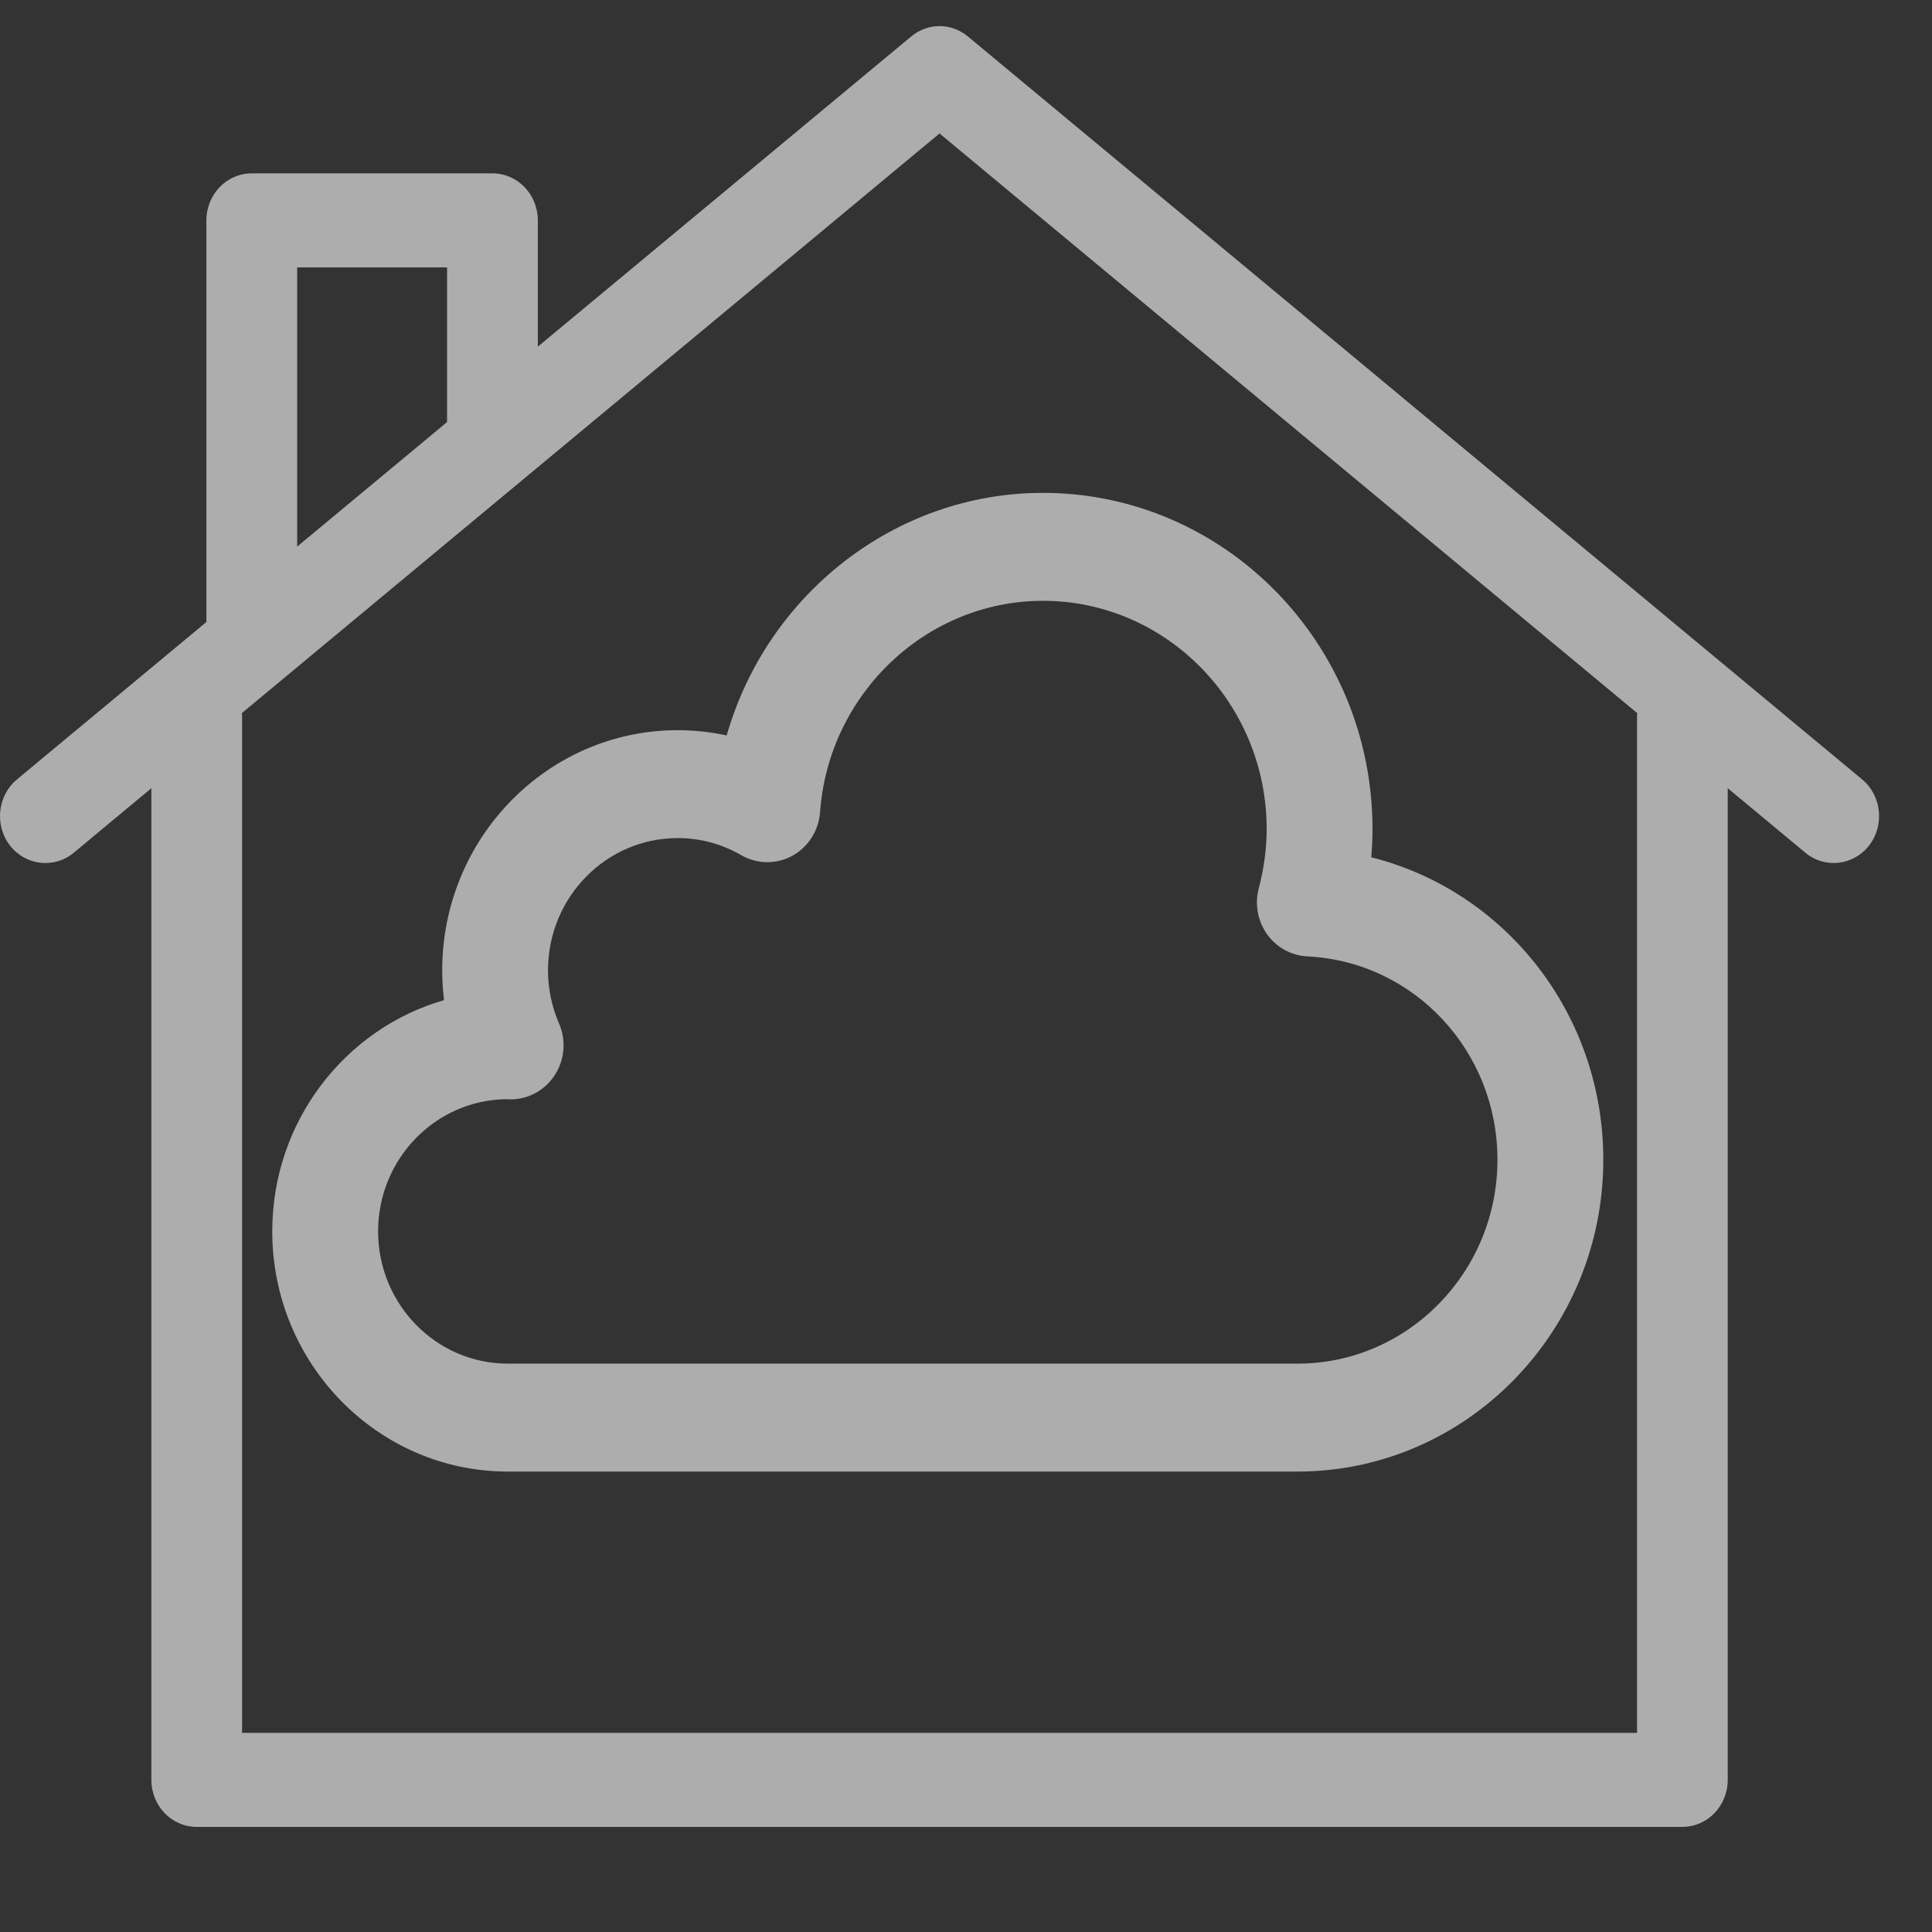
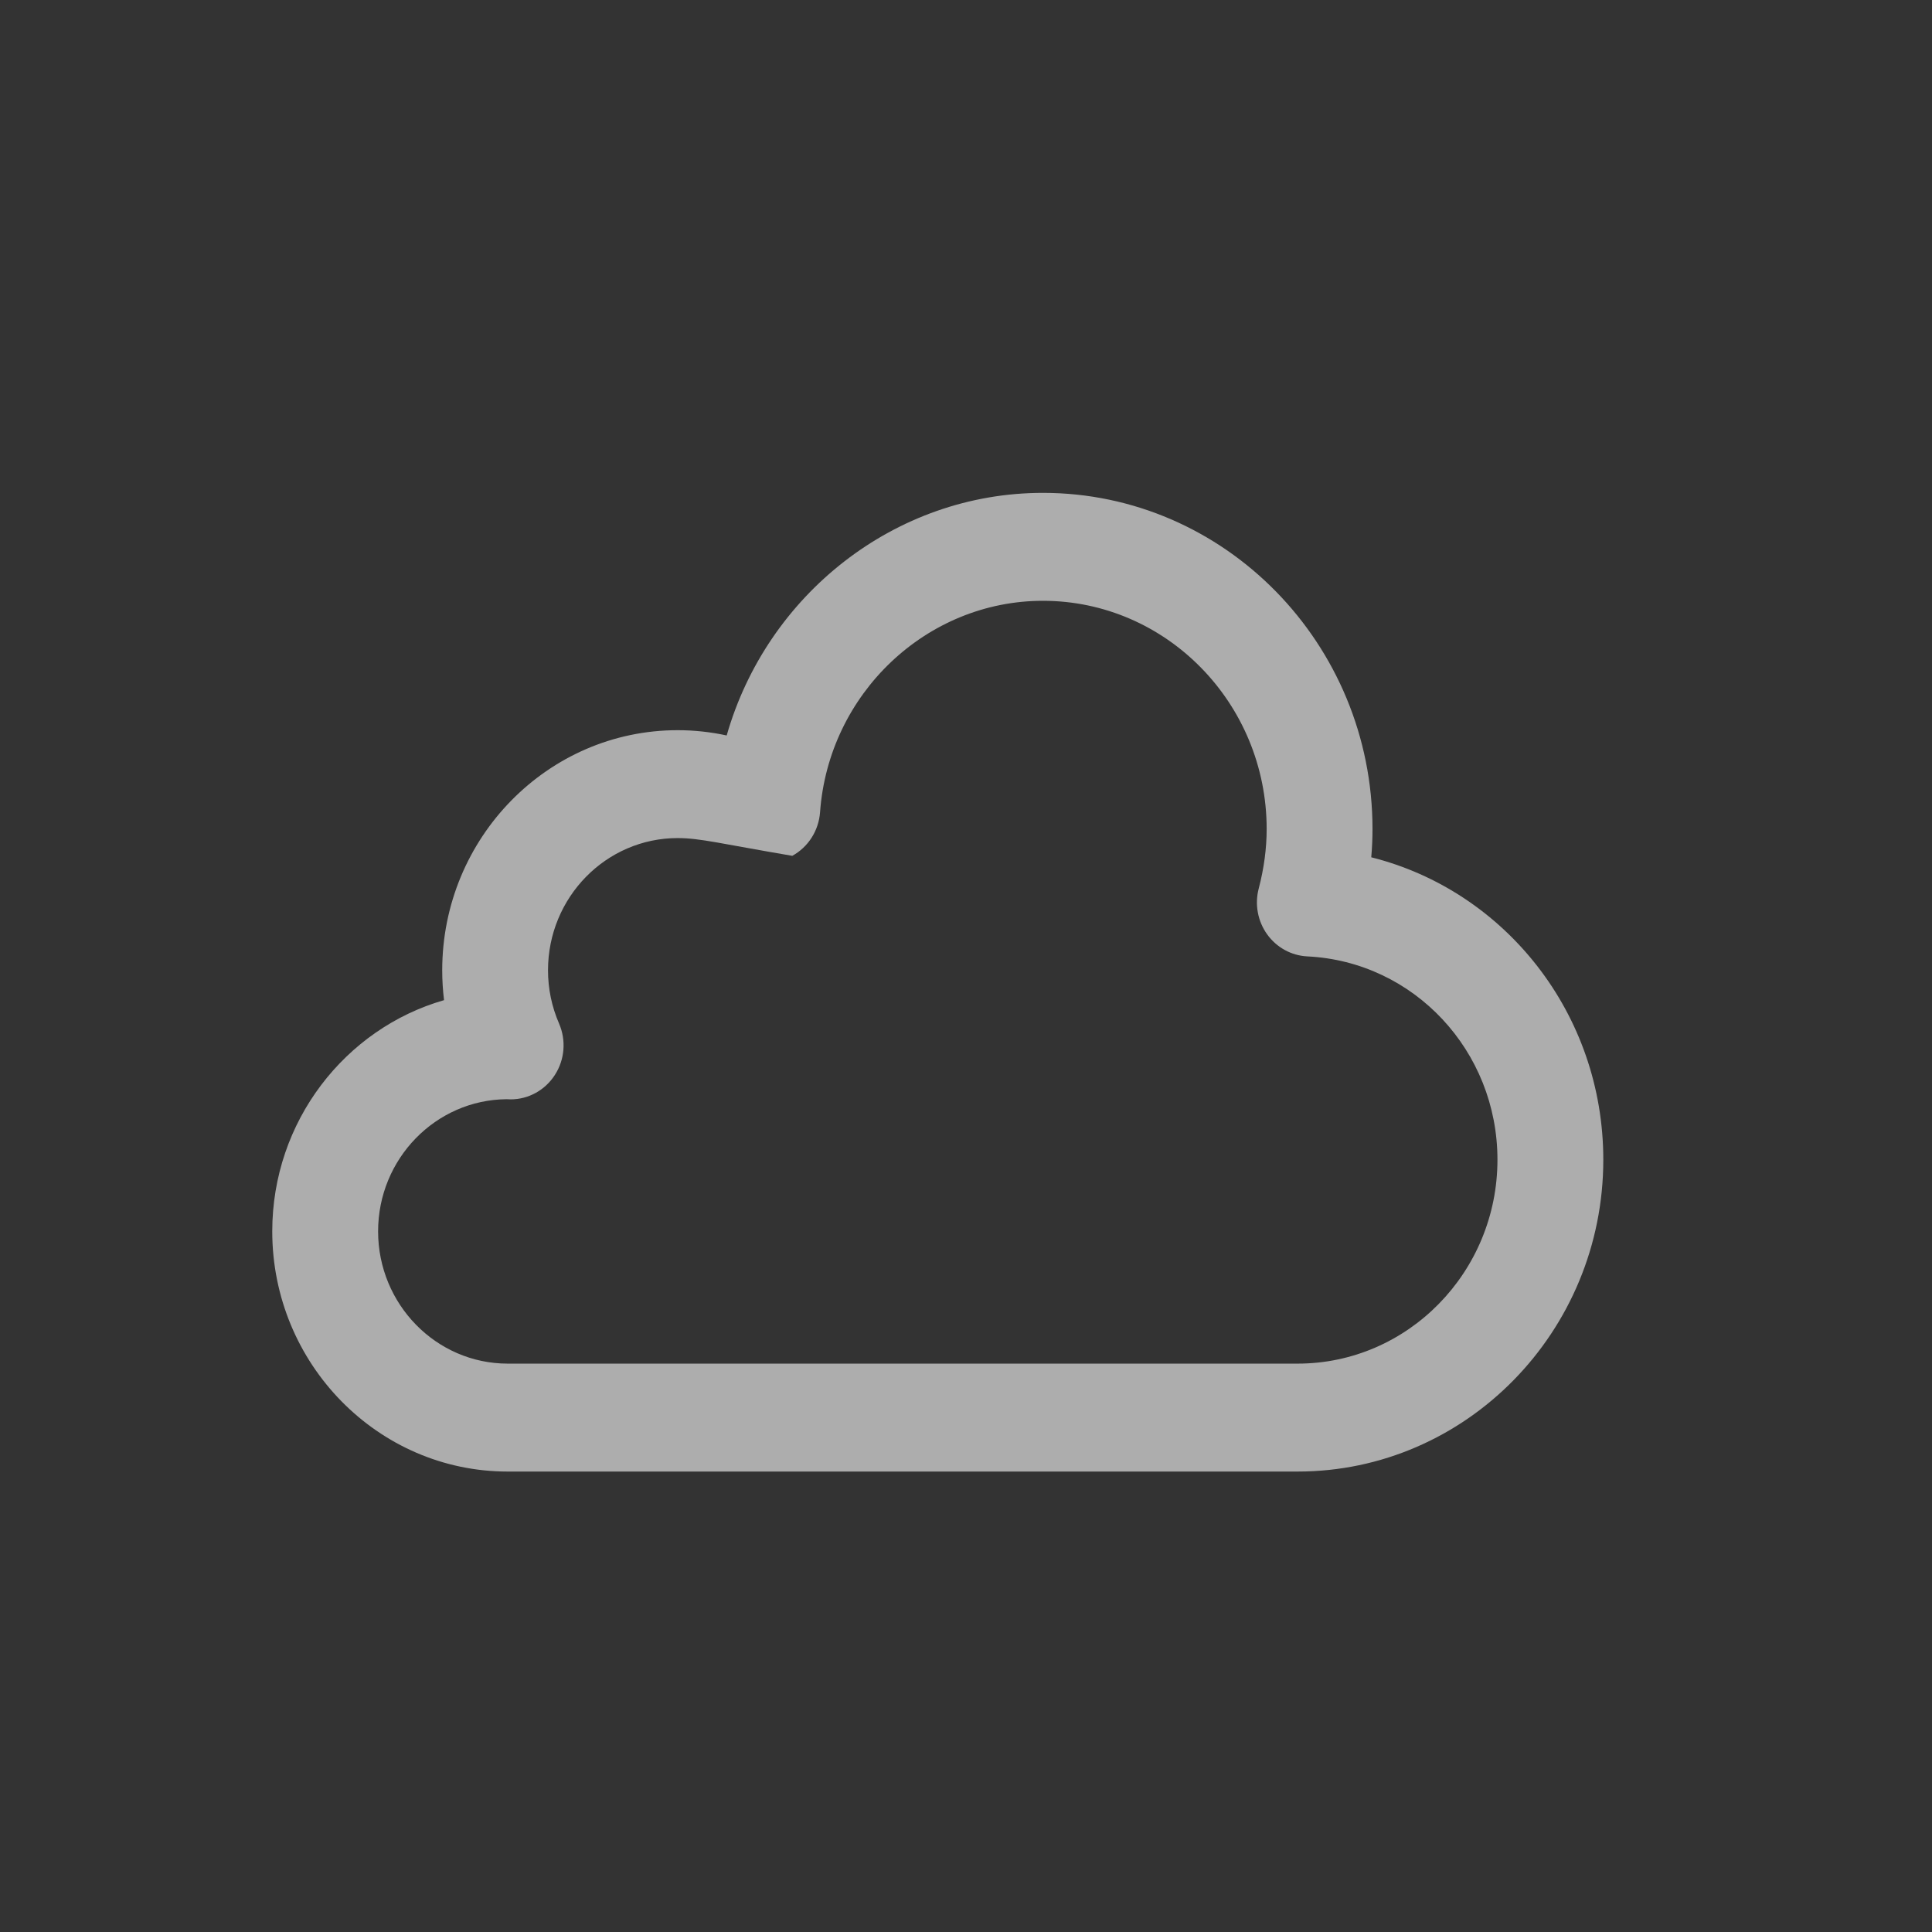
<svg xmlns="http://www.w3.org/2000/svg" width="37px" height="37px" viewBox="0 0 37 37" version="1.1">
  <rect x="0" y="0" width="37" height="37" fill="#333333" stroke="none" />
  <title>Indoor Air Quality</title>
  <g id="Header-Footer" stroke="none" stroke-width="1" fill="none" fill-rule="evenodd" opacity="0.601">
    <g id="RPM-Franchise---N" transform="translate(-732, -1958)" fill="#FFFFFF">
      <g id="footer" transform="translate(0, 816)">
        <g id="NEI-footer" transform="translate(0, 889)">
          <g id="services" transform="translate(120, 183)">
            <g id="column-03" transform="translate(612, 0.25)">
              <g id="icons">
                <g id="Indoor-Air-Quality" transform="translate(0, 70.25)">
-                   <path d="M31.351,13.195 L31.351,32.687 L15.352,32.687 L5.688,32.687 L4.636,32.687 L4.636,13.195 C4.636,13.182 4.629,13.172 4.629,13.159 L17.993,2.056 L31.357,13.159 C31.357,13.172 31.351,13.182 31.351,13.195 L31.351,13.195 Z M5.691,4.621 L8.562,4.621 L8.562,7.583 L5.691,9.968 L5.691,4.621 Z M35.661,14.426 L26.821,7.082 L26.822,7.082 L18.537,0.199 C18.219,-0.066 17.767,-0.066 17.45,0.199 L10.3,6.139 L10.3,3.72 C10.3,3.222 9.911,2.82 9.431,2.82 L4.822,2.82 C4.342,2.82 3.953,3.222 3.953,3.72 L3.953,11.412 L0.326,14.426 C-0.049,14.736 -0.109,15.304 0.19,15.692 C0.491,16.078 1.038,16.141 1.412,15.831 L2.899,14.595 L2.899,33.587 C2.899,34.085 3.288,34.487 3.767,34.487 L32.219,34.487 C32.699,34.487 33.088,34.085 33.088,33.587 L33.088,14.595 L34.575,15.831 C34.948,16.141 35.495,16.078 35.796,15.692 C36.096,15.304 36.036,14.736 35.661,14.426 L35.661,14.426 Z" id="Fill-37" />
-                   <path d="M9.702,20.551 C8.343,20.563 7.241,21.693 7.241,23.082 C7.241,24.479 8.355,25.615 9.723,25.615 L24.85,25.615 C26.961,25.615 28.678,23.863 28.678,21.71 C28.678,19.626 27.079,17.915 25.036,17.816 C24.729,17.8 24.447,17.645 24.266,17.392 C24.086,17.14 24.027,16.818 24.106,16.516 C24.207,16.131 24.258,15.748 24.258,15.377 C24.258,12.967 22.336,11.006 19.973,11.006 C17.743,11.006 15.868,12.785 15.705,15.055 C15.679,15.408 15.479,15.722 15.173,15.89 C14.866,16.057 14.498,16.051 14.196,15.878 C13.818,15.66 13.408,15.55 12.978,15.55 C11.608,15.55 10.495,16.685 10.495,18.082 C10.495,18.434 10.566,18.778 10.707,19.103 C10.845,19.422 10.816,19.792 10.628,20.084 C10.441,20.377 10.122,20.554 9.78,20.554 C9.762,20.554 9.727,20.552 9.702,20.551 M24.85,27.682 L9.723,27.682 C7.238,27.682 5.214,25.618 5.214,23.082 C5.214,20.978 6.608,19.199 8.504,18.654 C8.481,18.466 8.469,18.274 8.469,18.082 C8.469,15.547 10.491,13.484 12.978,13.484 C13.294,13.484 13.609,13.518 13.917,13.585 C14.685,10.896 17.134,8.939 19.973,8.939 C23.454,8.939 26.285,11.827 26.285,15.377 C26.285,15.557 26.277,15.737 26.261,15.918 C28.827,16.562 30.705,18.917 30.705,21.71 C30.705,25.002 28.078,27.682 24.85,27.682" id="Fill-38" />
+                   <path d="M9.702,20.551 C8.343,20.563 7.241,21.693 7.241,23.082 C7.241,24.479 8.355,25.615 9.723,25.615 L24.85,25.615 C26.961,25.615 28.678,23.863 28.678,21.71 C28.678,19.626 27.079,17.915 25.036,17.816 C24.729,17.8 24.447,17.645 24.266,17.392 C24.086,17.14 24.027,16.818 24.106,16.516 C24.207,16.131 24.258,15.748 24.258,15.377 C24.258,12.967 22.336,11.006 19.973,11.006 C17.743,11.006 15.868,12.785 15.705,15.055 C15.679,15.408 15.479,15.722 15.173,15.89 C13.818,15.66 13.408,15.55 12.978,15.55 C11.608,15.55 10.495,16.685 10.495,18.082 C10.495,18.434 10.566,18.778 10.707,19.103 C10.845,19.422 10.816,19.792 10.628,20.084 C10.441,20.377 10.122,20.554 9.78,20.554 C9.762,20.554 9.727,20.552 9.702,20.551 M24.85,27.682 L9.723,27.682 C7.238,27.682 5.214,25.618 5.214,23.082 C5.214,20.978 6.608,19.199 8.504,18.654 C8.481,18.466 8.469,18.274 8.469,18.082 C8.469,15.547 10.491,13.484 12.978,13.484 C13.294,13.484 13.609,13.518 13.917,13.585 C14.685,10.896 17.134,8.939 19.973,8.939 C23.454,8.939 26.285,11.827 26.285,15.377 C26.285,15.557 26.277,15.737 26.261,15.918 C28.827,16.562 30.705,18.917 30.705,21.71 C30.705,25.002 28.078,27.682 24.85,27.682" id="Fill-38" />
                </g>
              </g>
            </g>
          </g>
        </g>
      </g>
    </g>
  </g>
</svg>